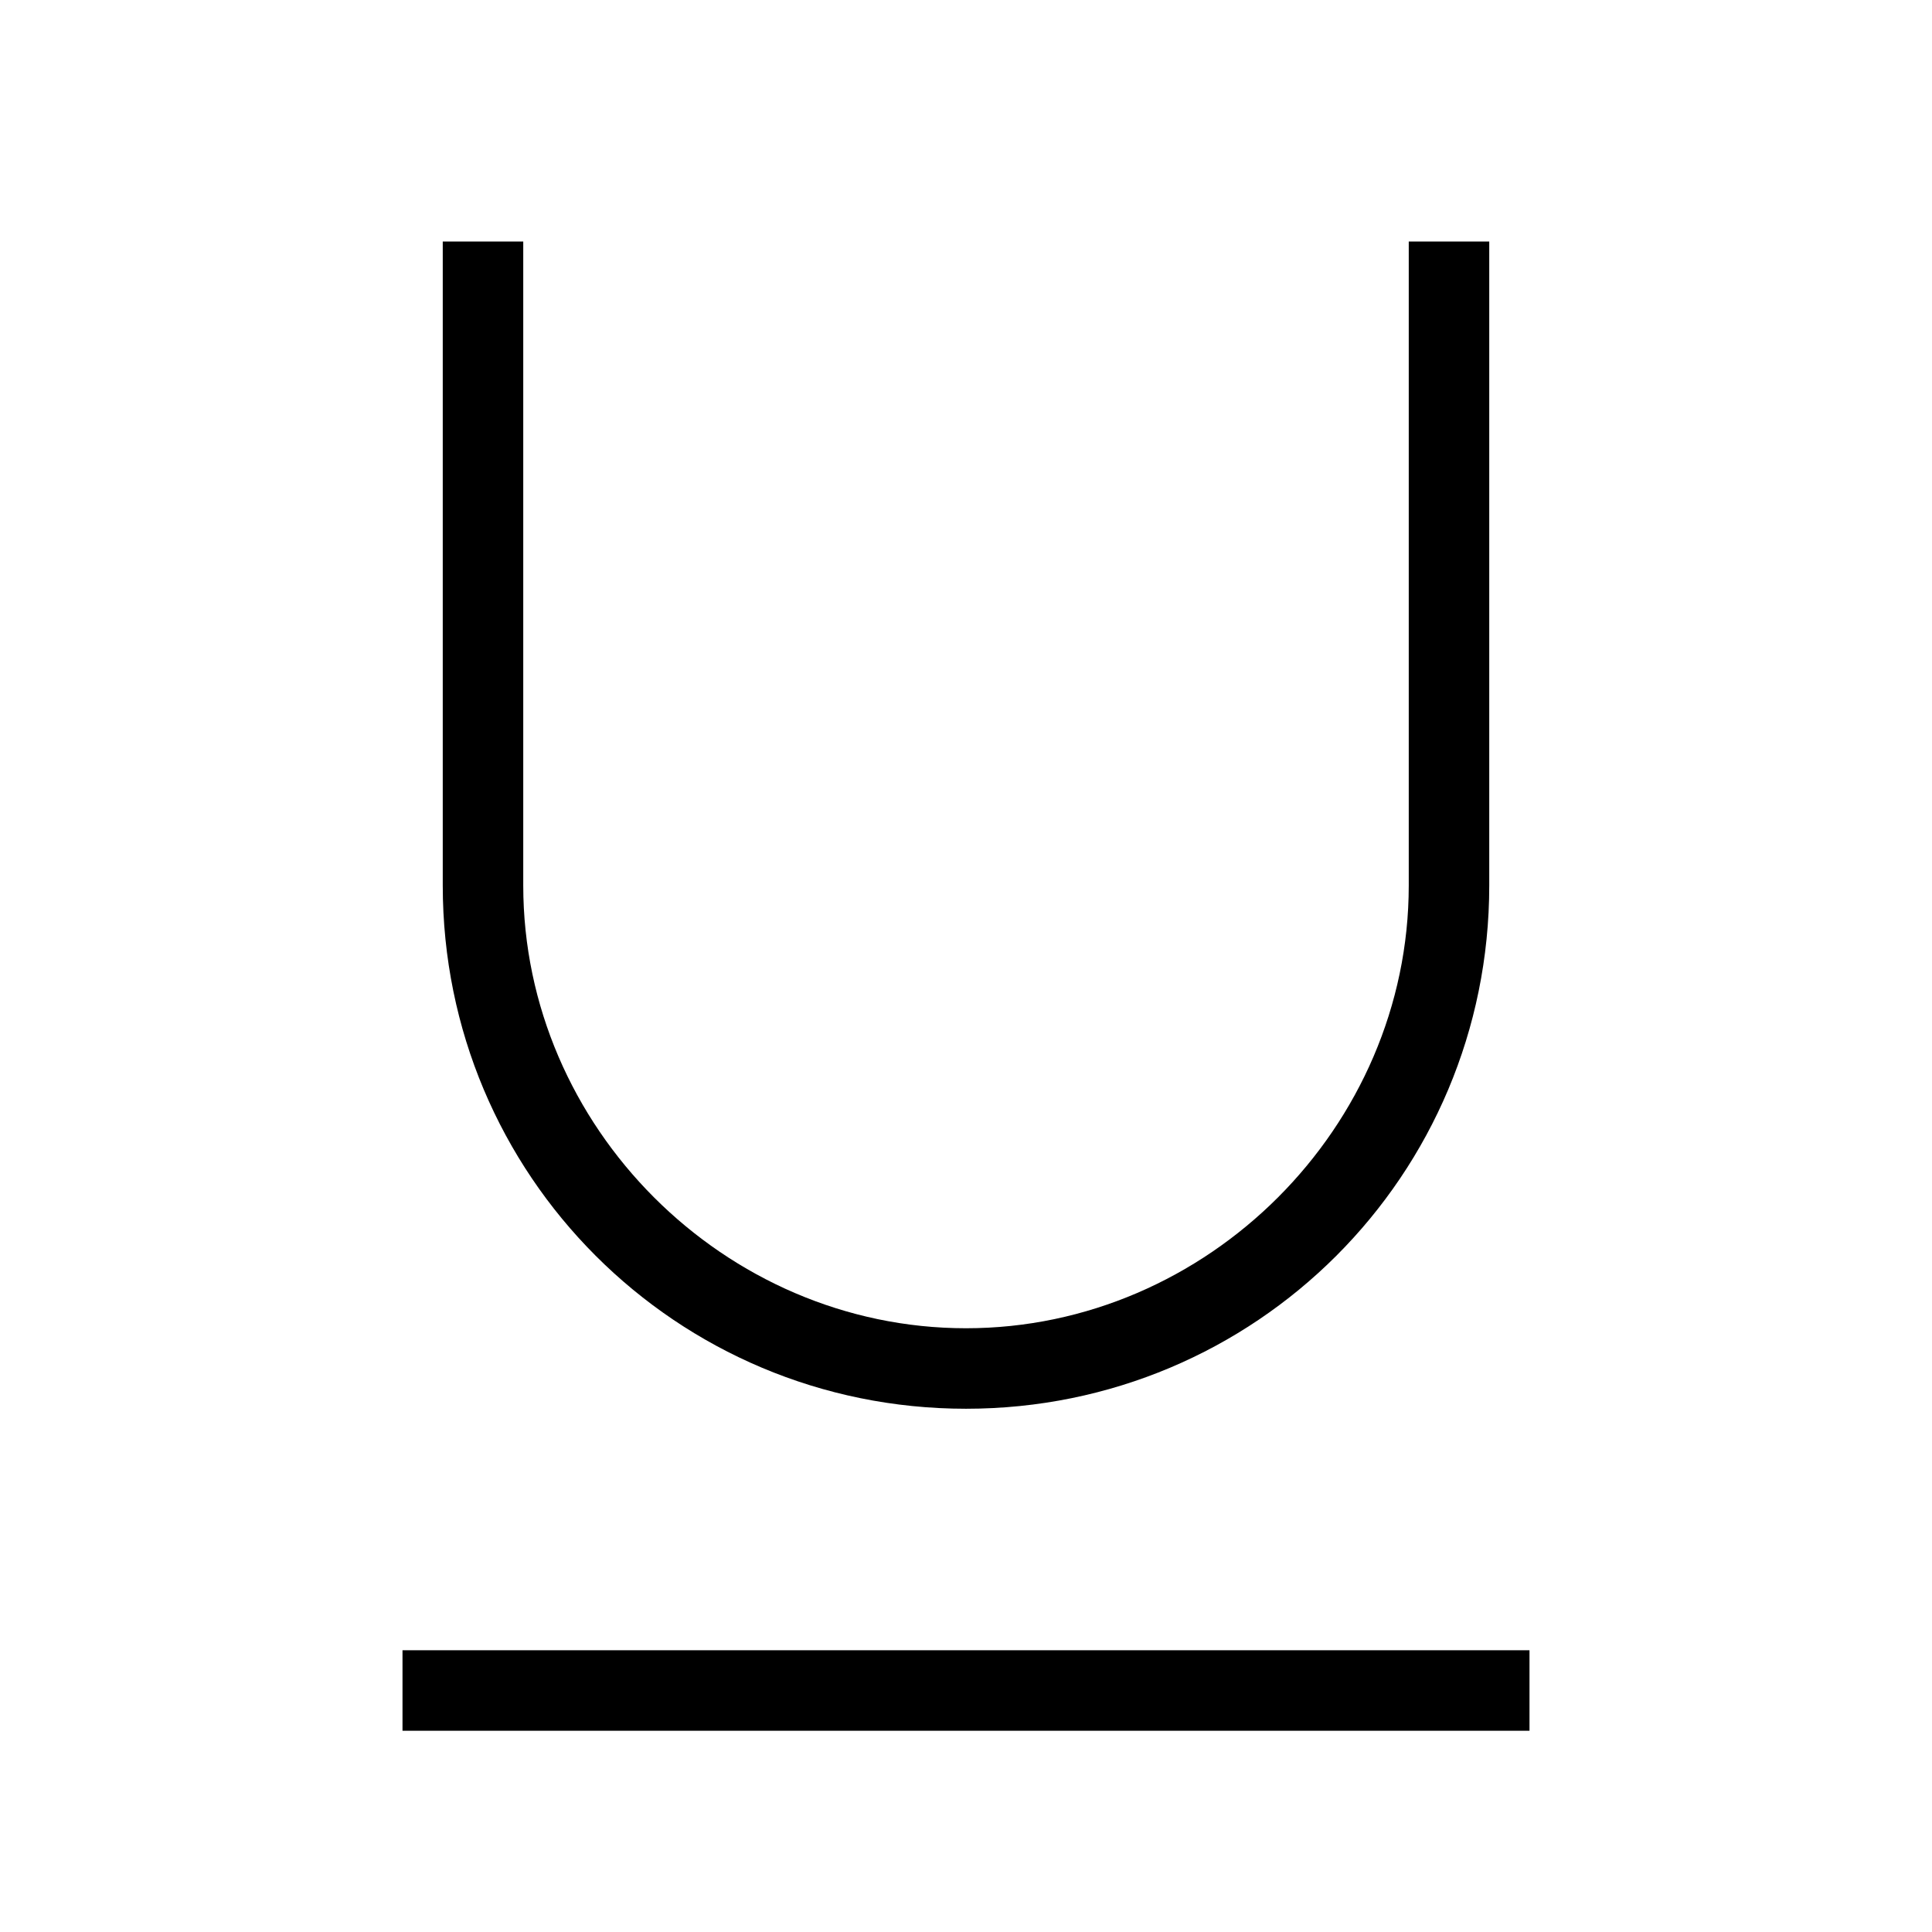
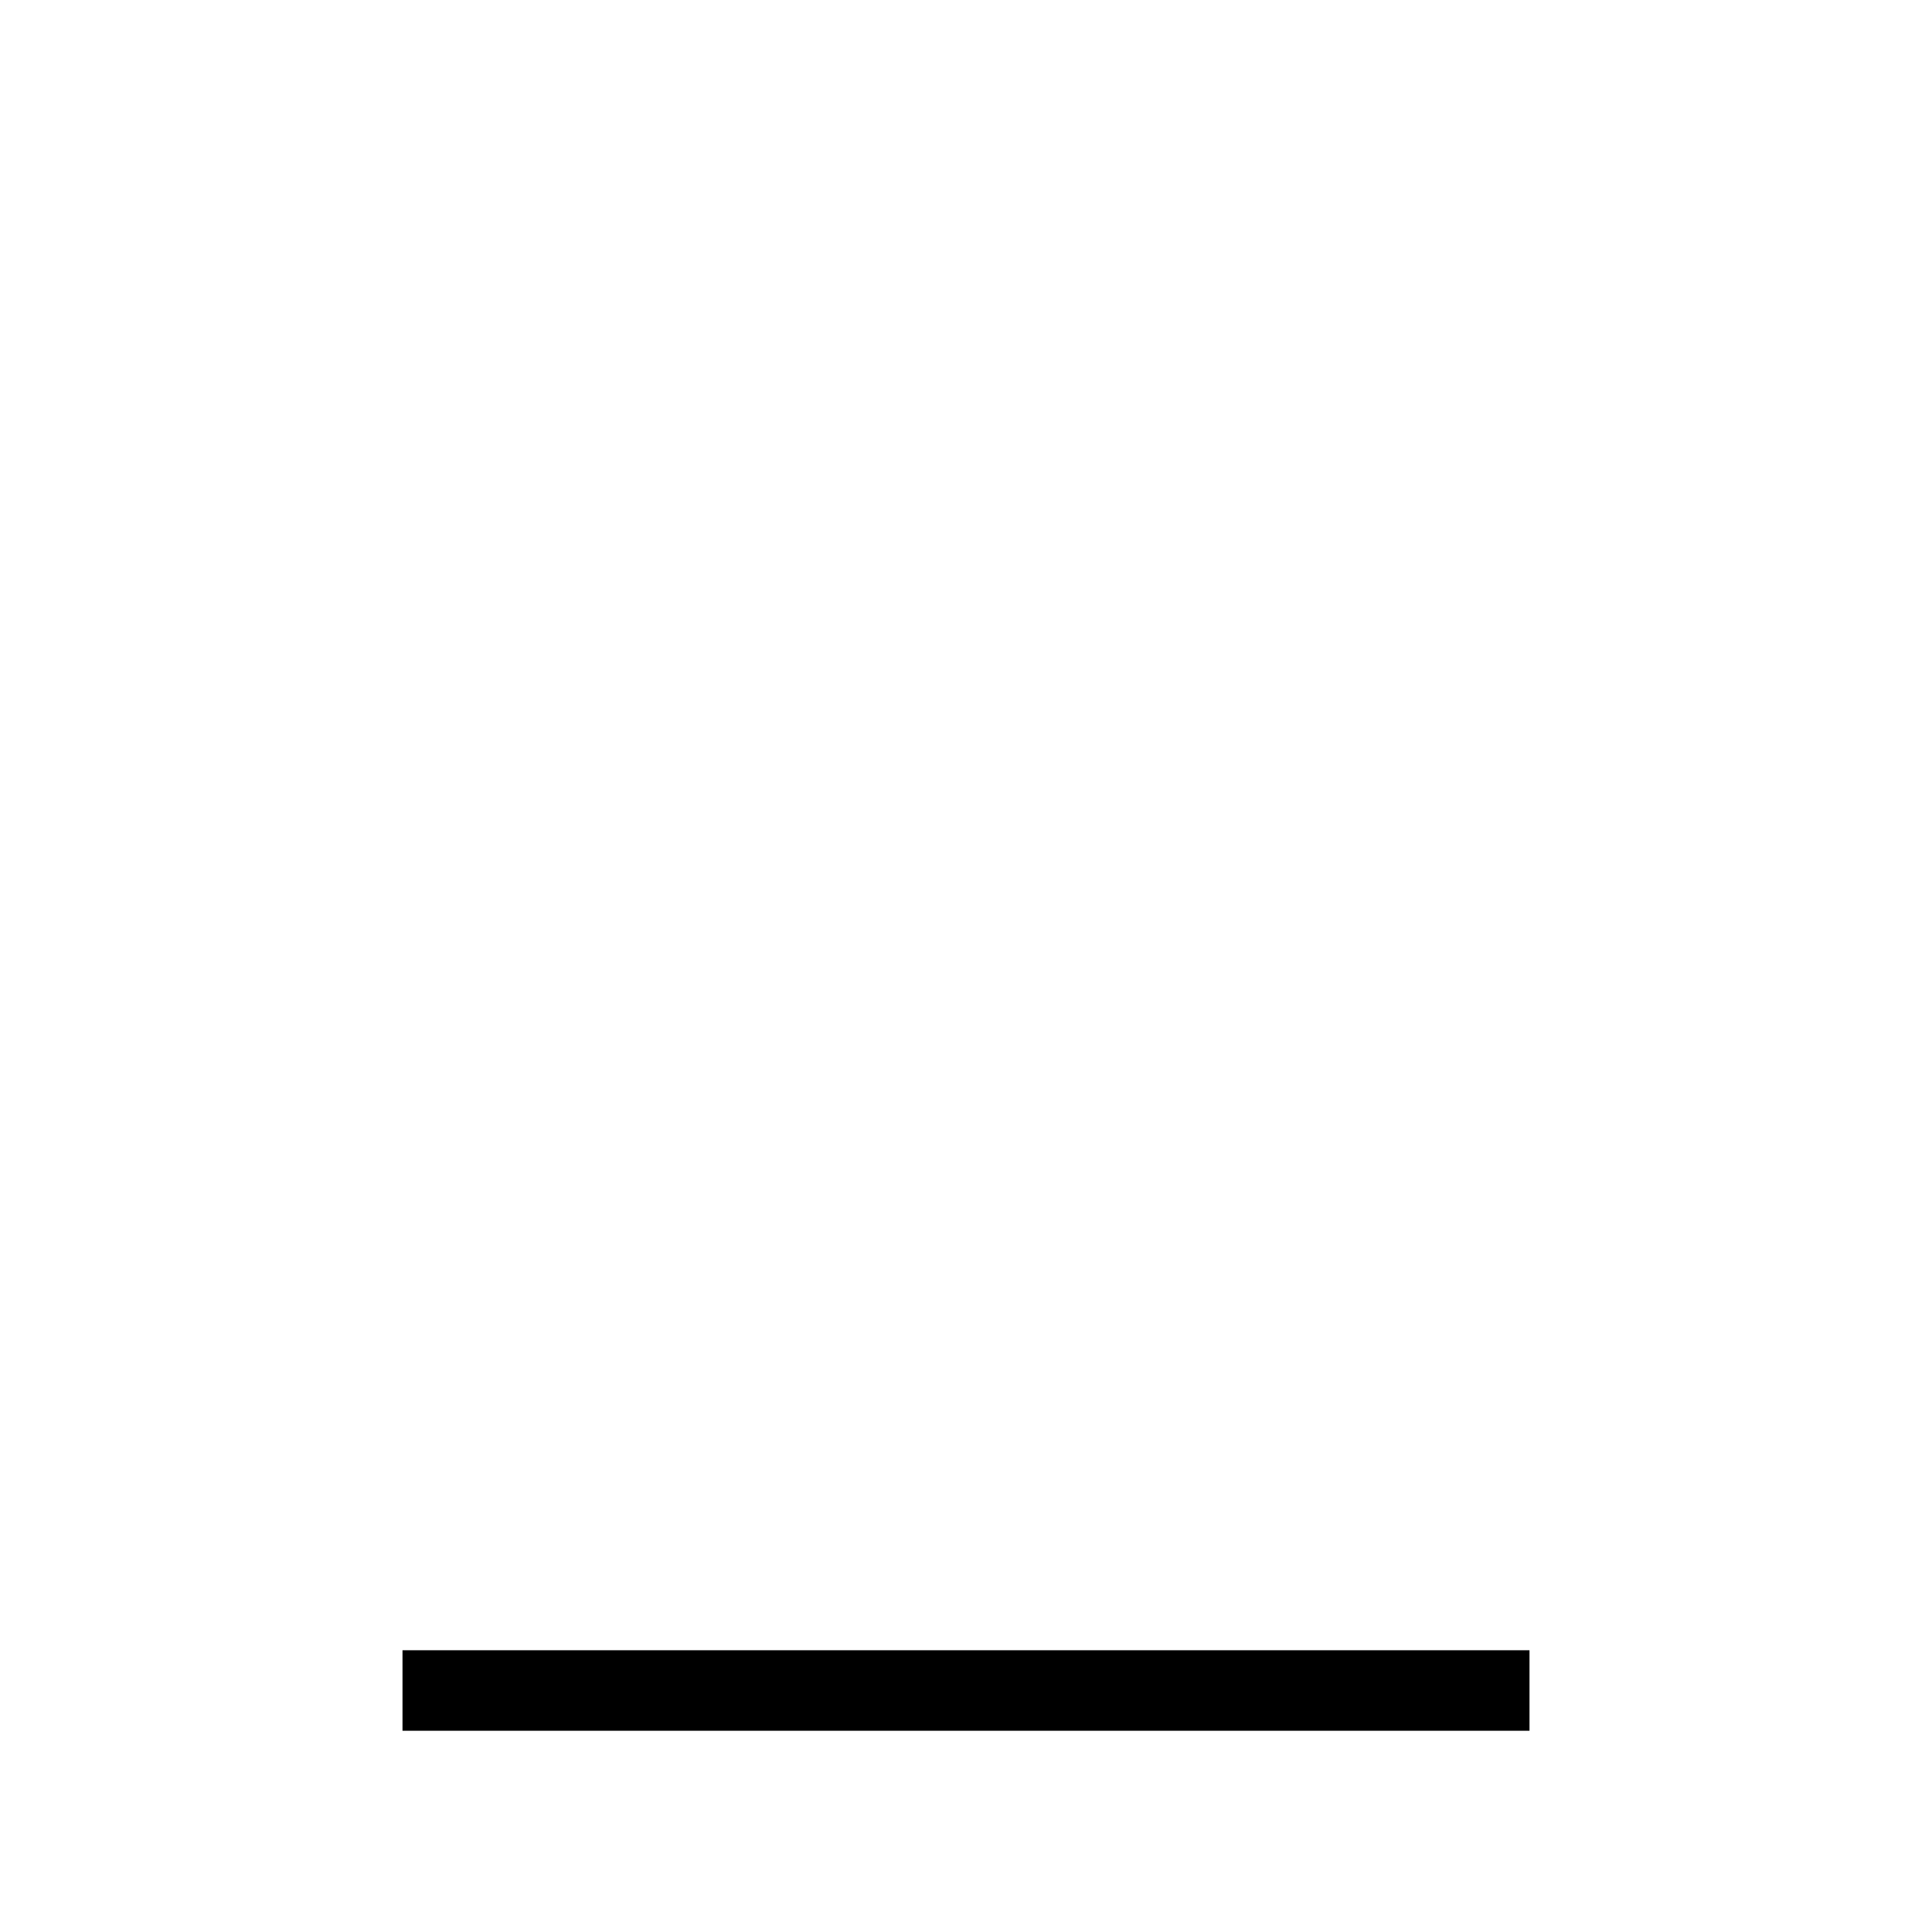
<svg xmlns="http://www.w3.org/2000/svg" id="Layer_2" viewBox="0 0 24 24">
  <g id="_1px">
    <g id="underline">
-       <rect id="light_textformatting_underline_background" width="24" height="24" style="fill:none;" />
      <path id="Vector_55_Stroke_" d="m19,21.5H5v-1h14v1Z" />
-       <path id="Rectangle_31_Stroke_" d="m6.5,3v8c0,3,2.5,5.5,5.5,5.5s5.5-2.5,5.5-5.5V3h1v8c0,3.6-2.9,6.5-6.5,6.5s-6.5-2.9-6.5-6.5V3h1Z" />
    </g>
  </g>
</svg>